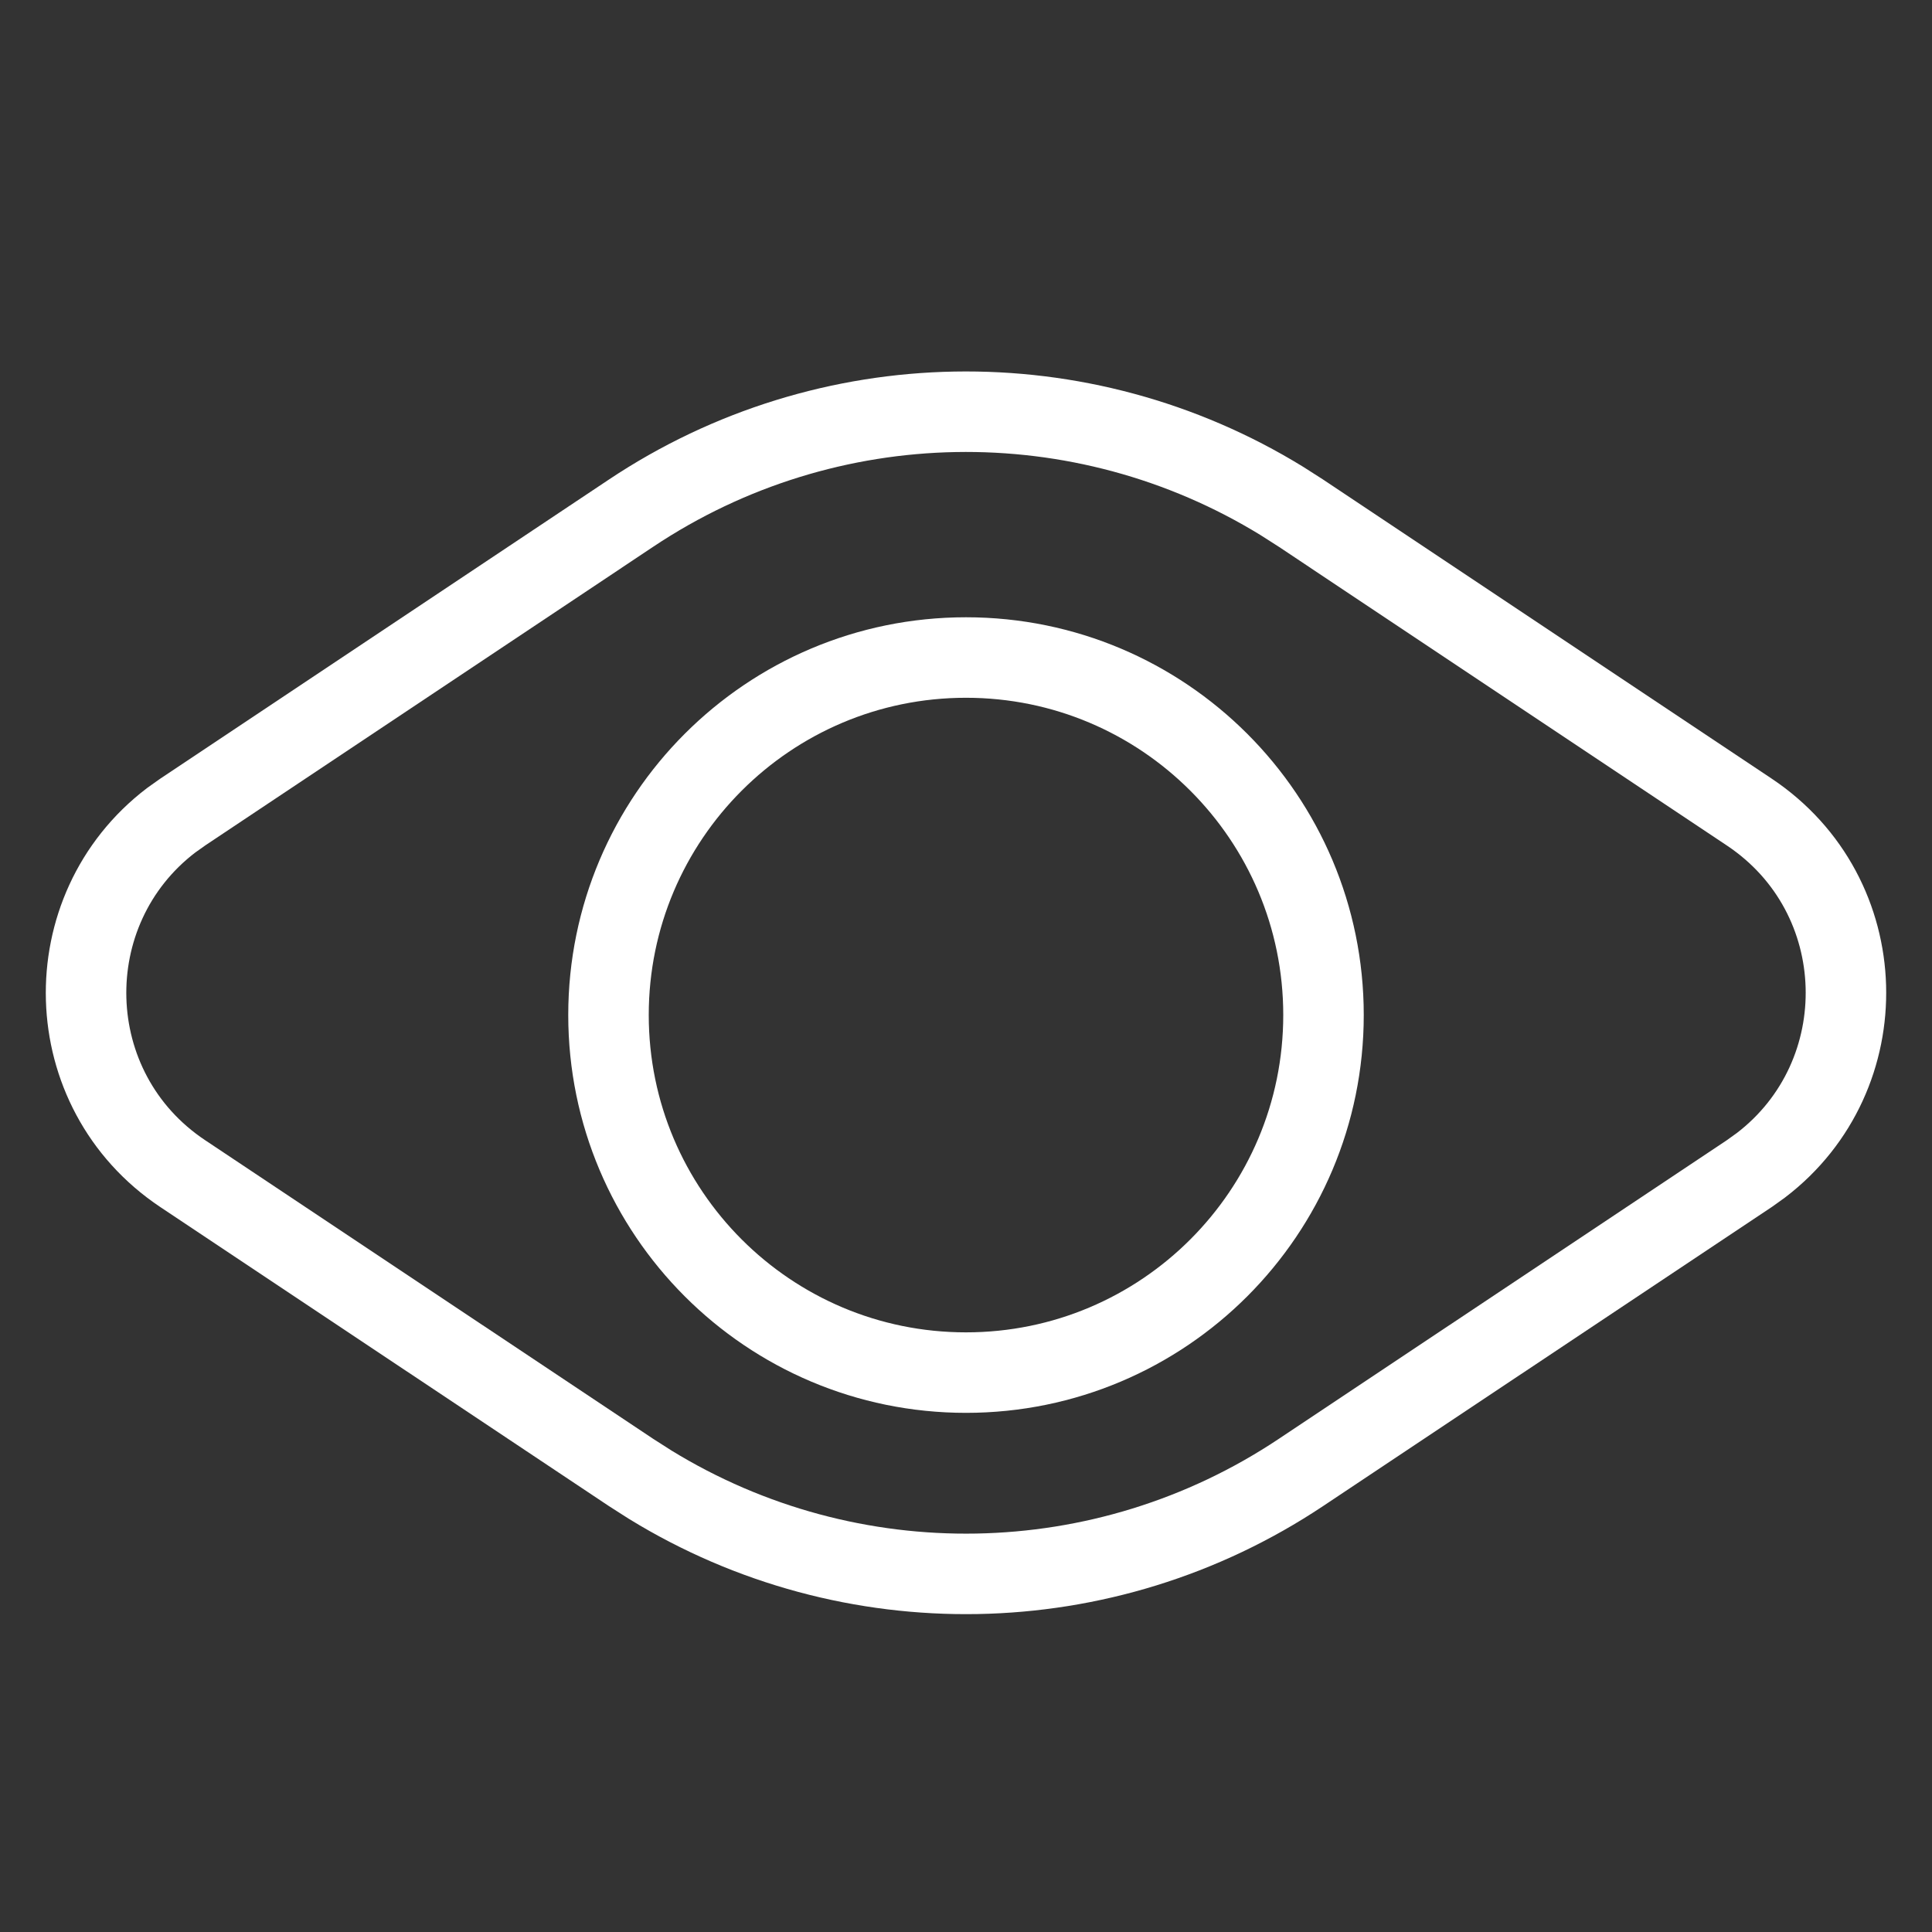
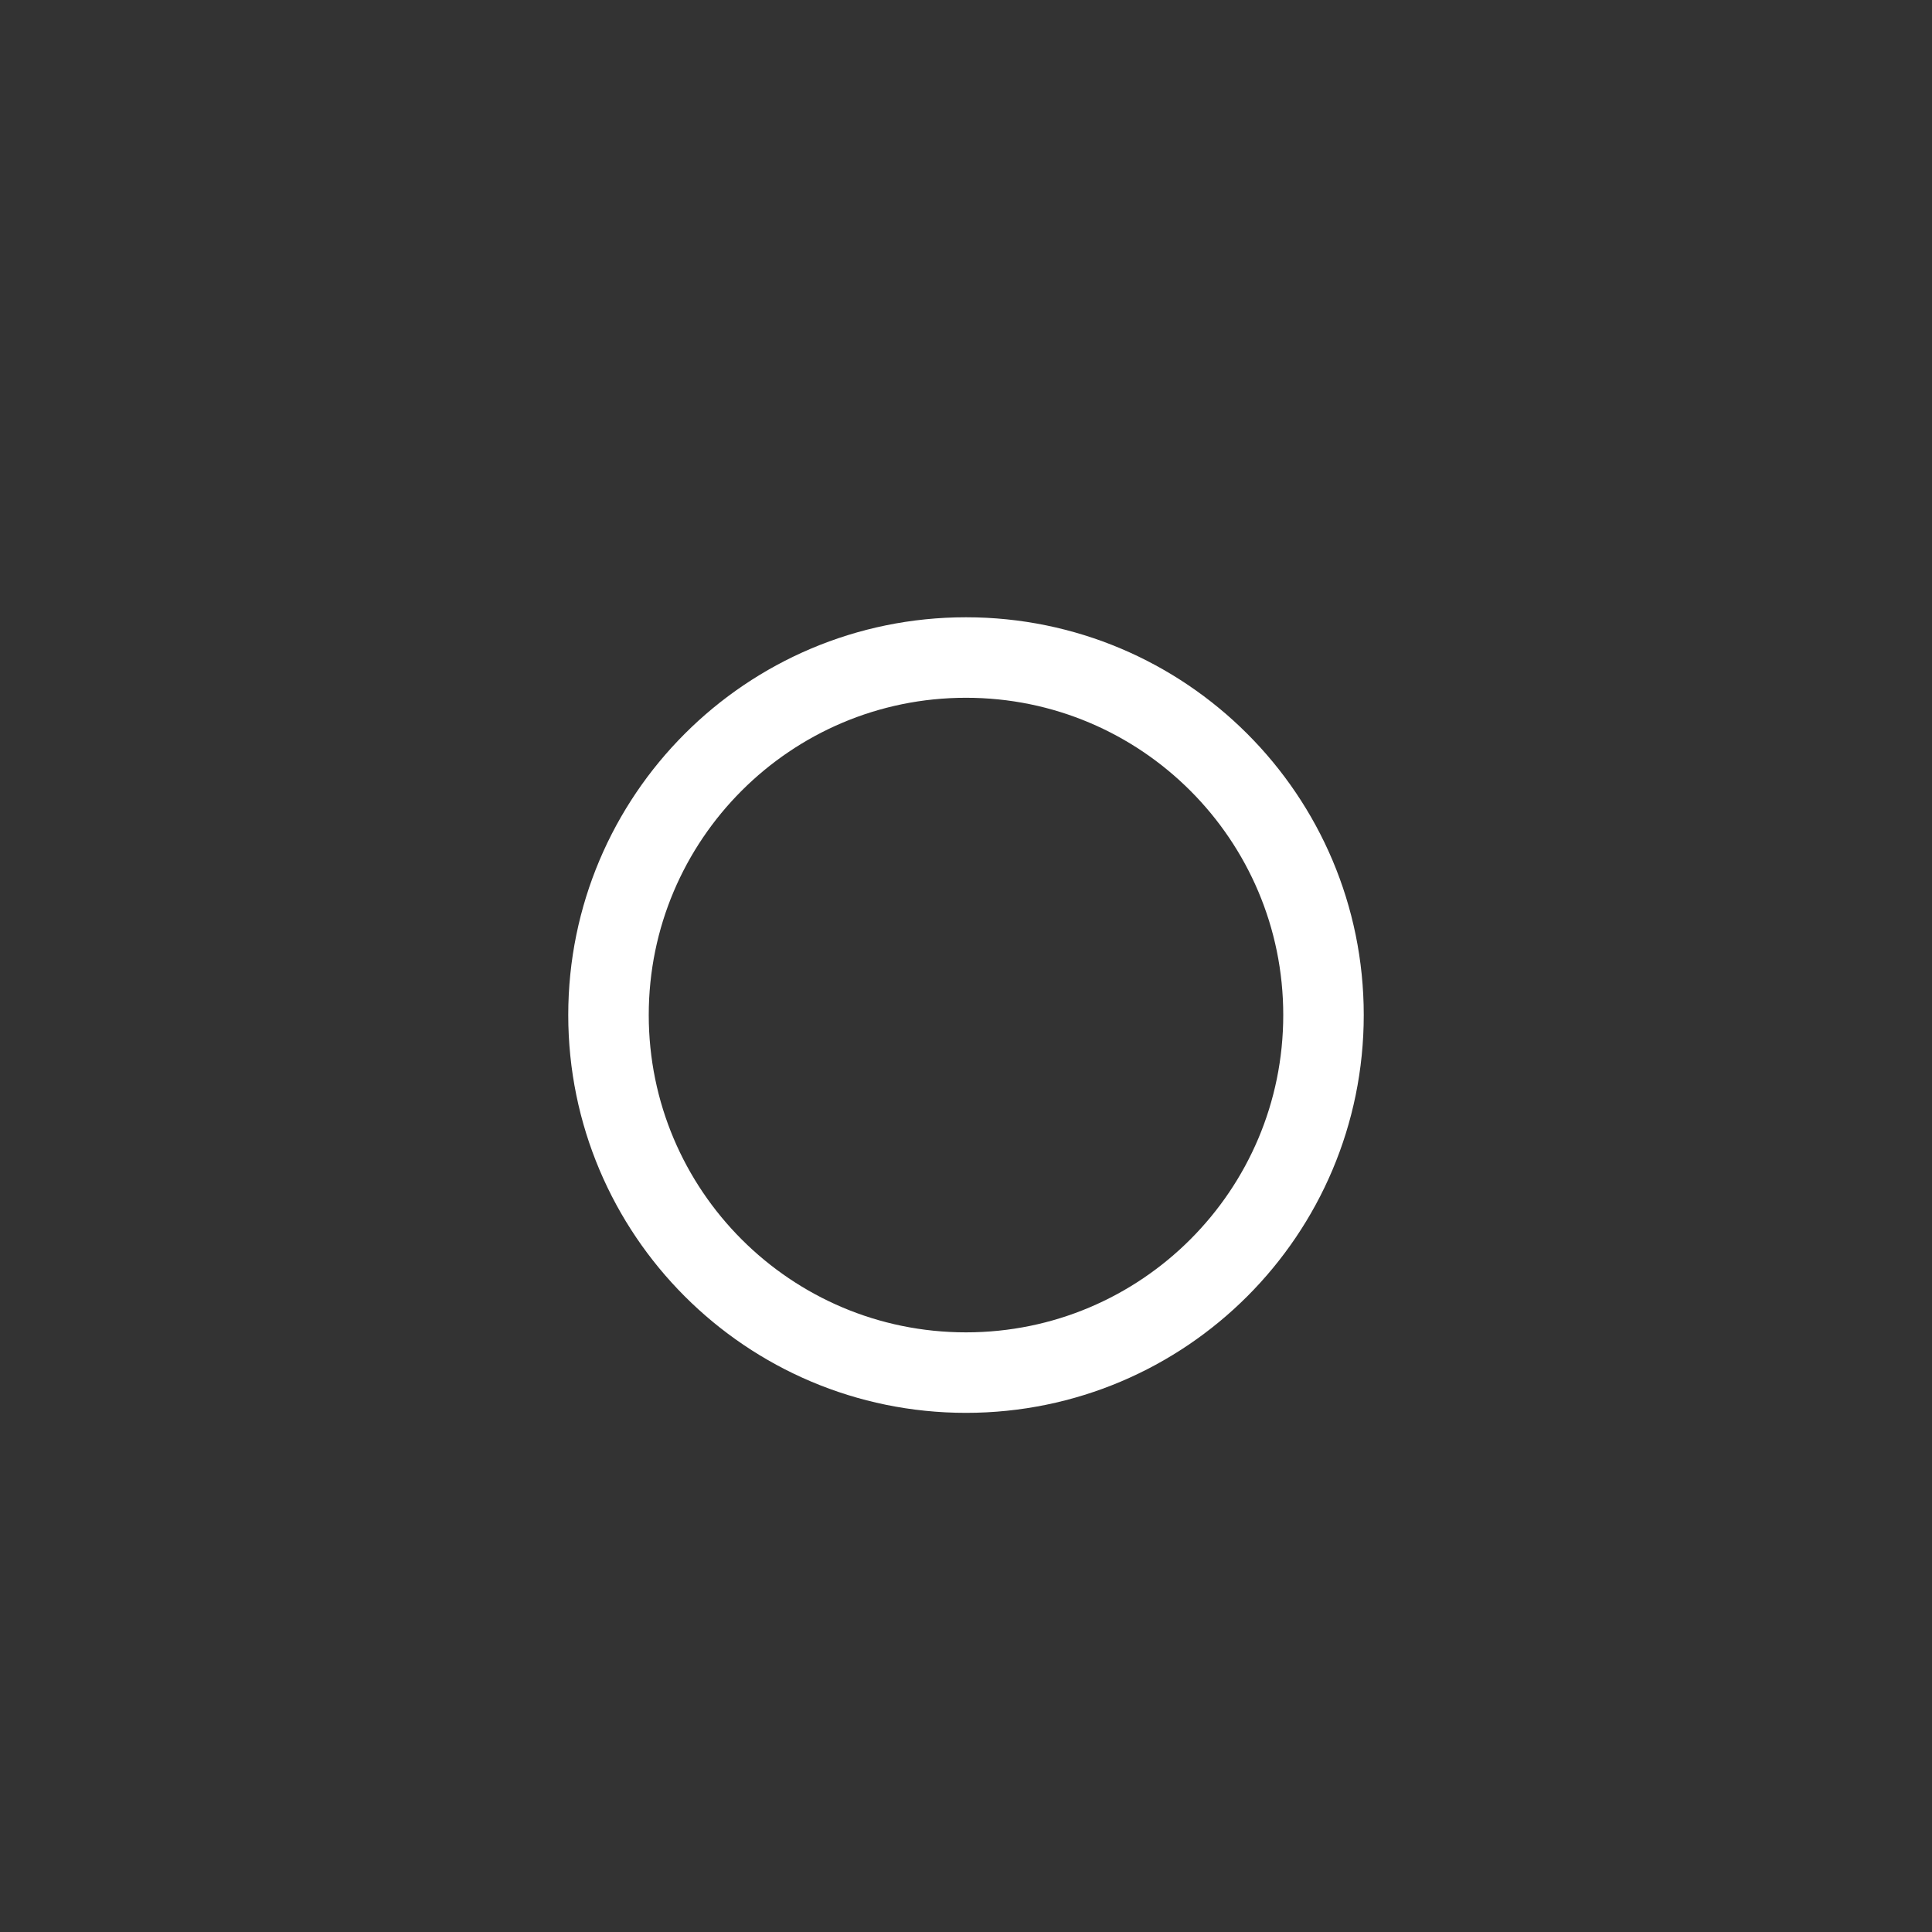
<svg xmlns="http://www.w3.org/2000/svg" width="24" height="24" viewBox="0 0 24 24" fill="none">
  <rect x="0" y="0" width="24" height="24" fill="#333333" stroke="none" />
-   <path d="M7.84 6.374C10.28 4.747 13.437 4.696 15.922 6.222L16.16 6.374L21.729 10.087C23.282 11.122 23.33 13.365 21.874 14.476L21.729 14.58L16.16 18.292C13.72 19.919 10.563 19.97 8.078 18.444L7.84 18.292L2.271 14.58C0.718 13.545 0.67 11.301 2.126 10.19L2.271 10.087L7.84 6.374Z" stroke="#FFFFFF" />
  <path d="M12 8.168C14.453 8.168 16.441 10.157 16.441 12.609C16.441 15.062 14.453 17.051 12 17.051C9.547 17.051 7.559 15.062 7.559 12.609C7.559 10.157 9.547 8.168 12 8.168Z" stroke="#FFFFFF" />
</svg>